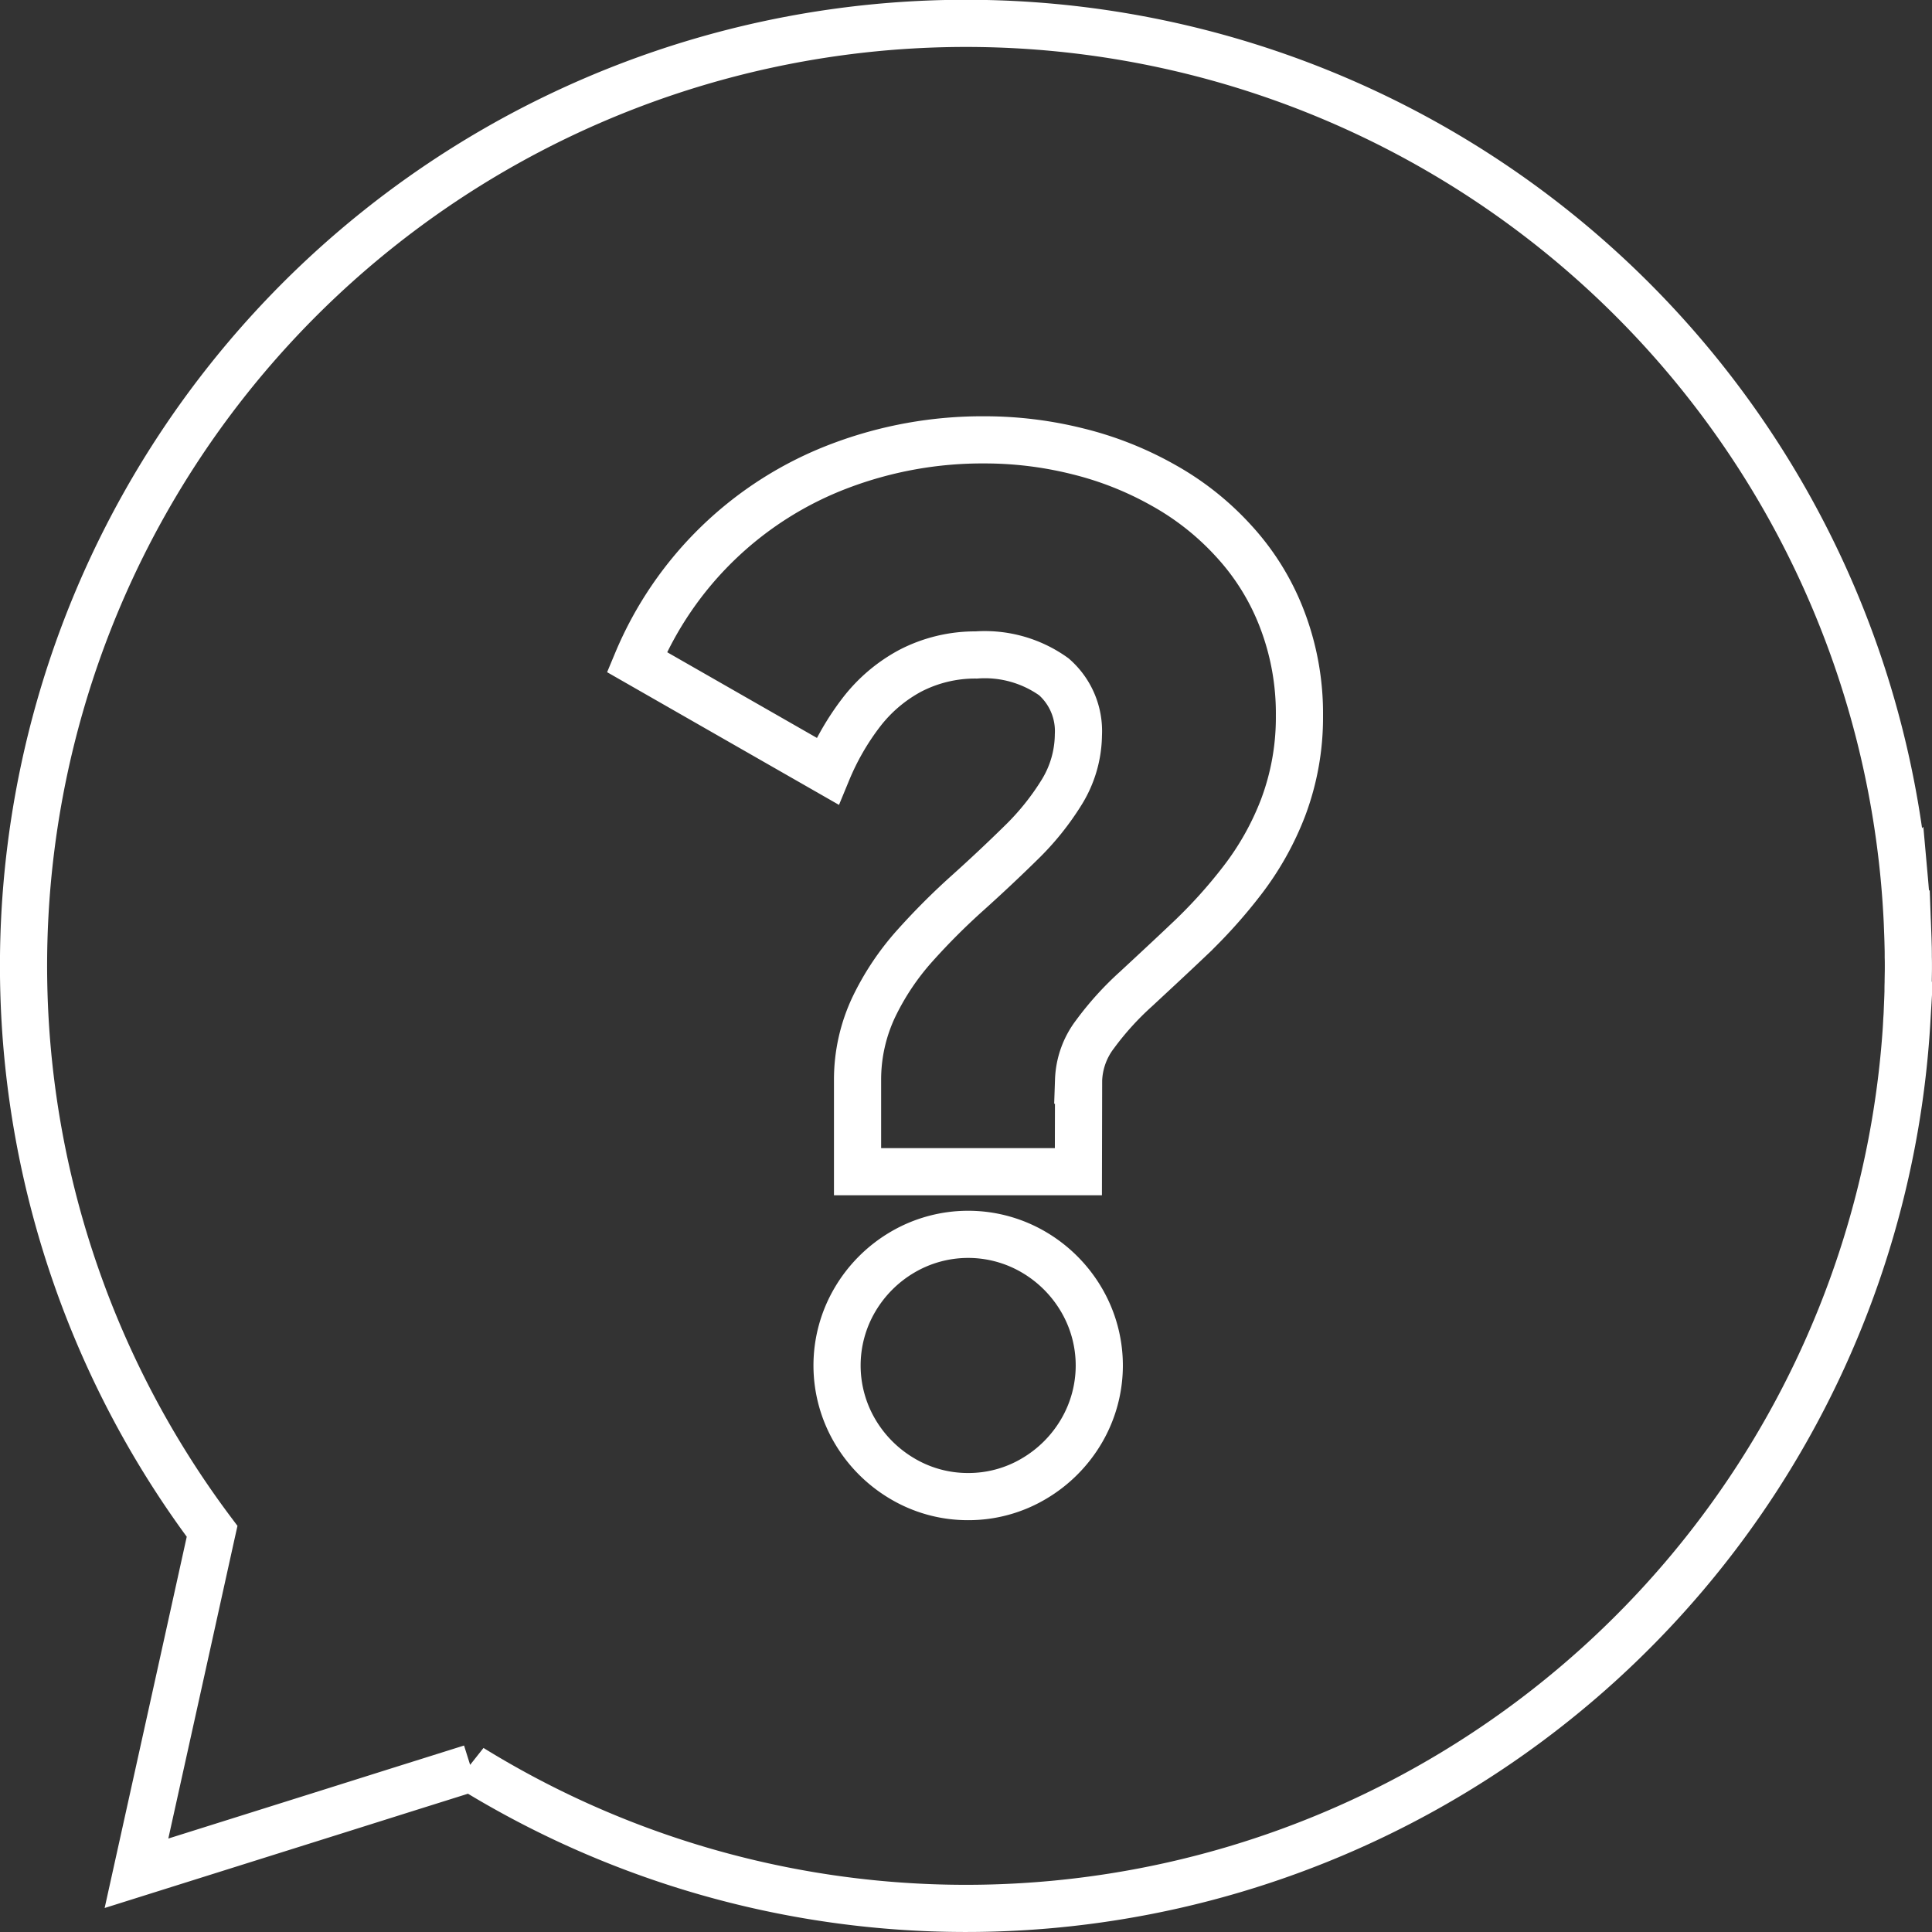
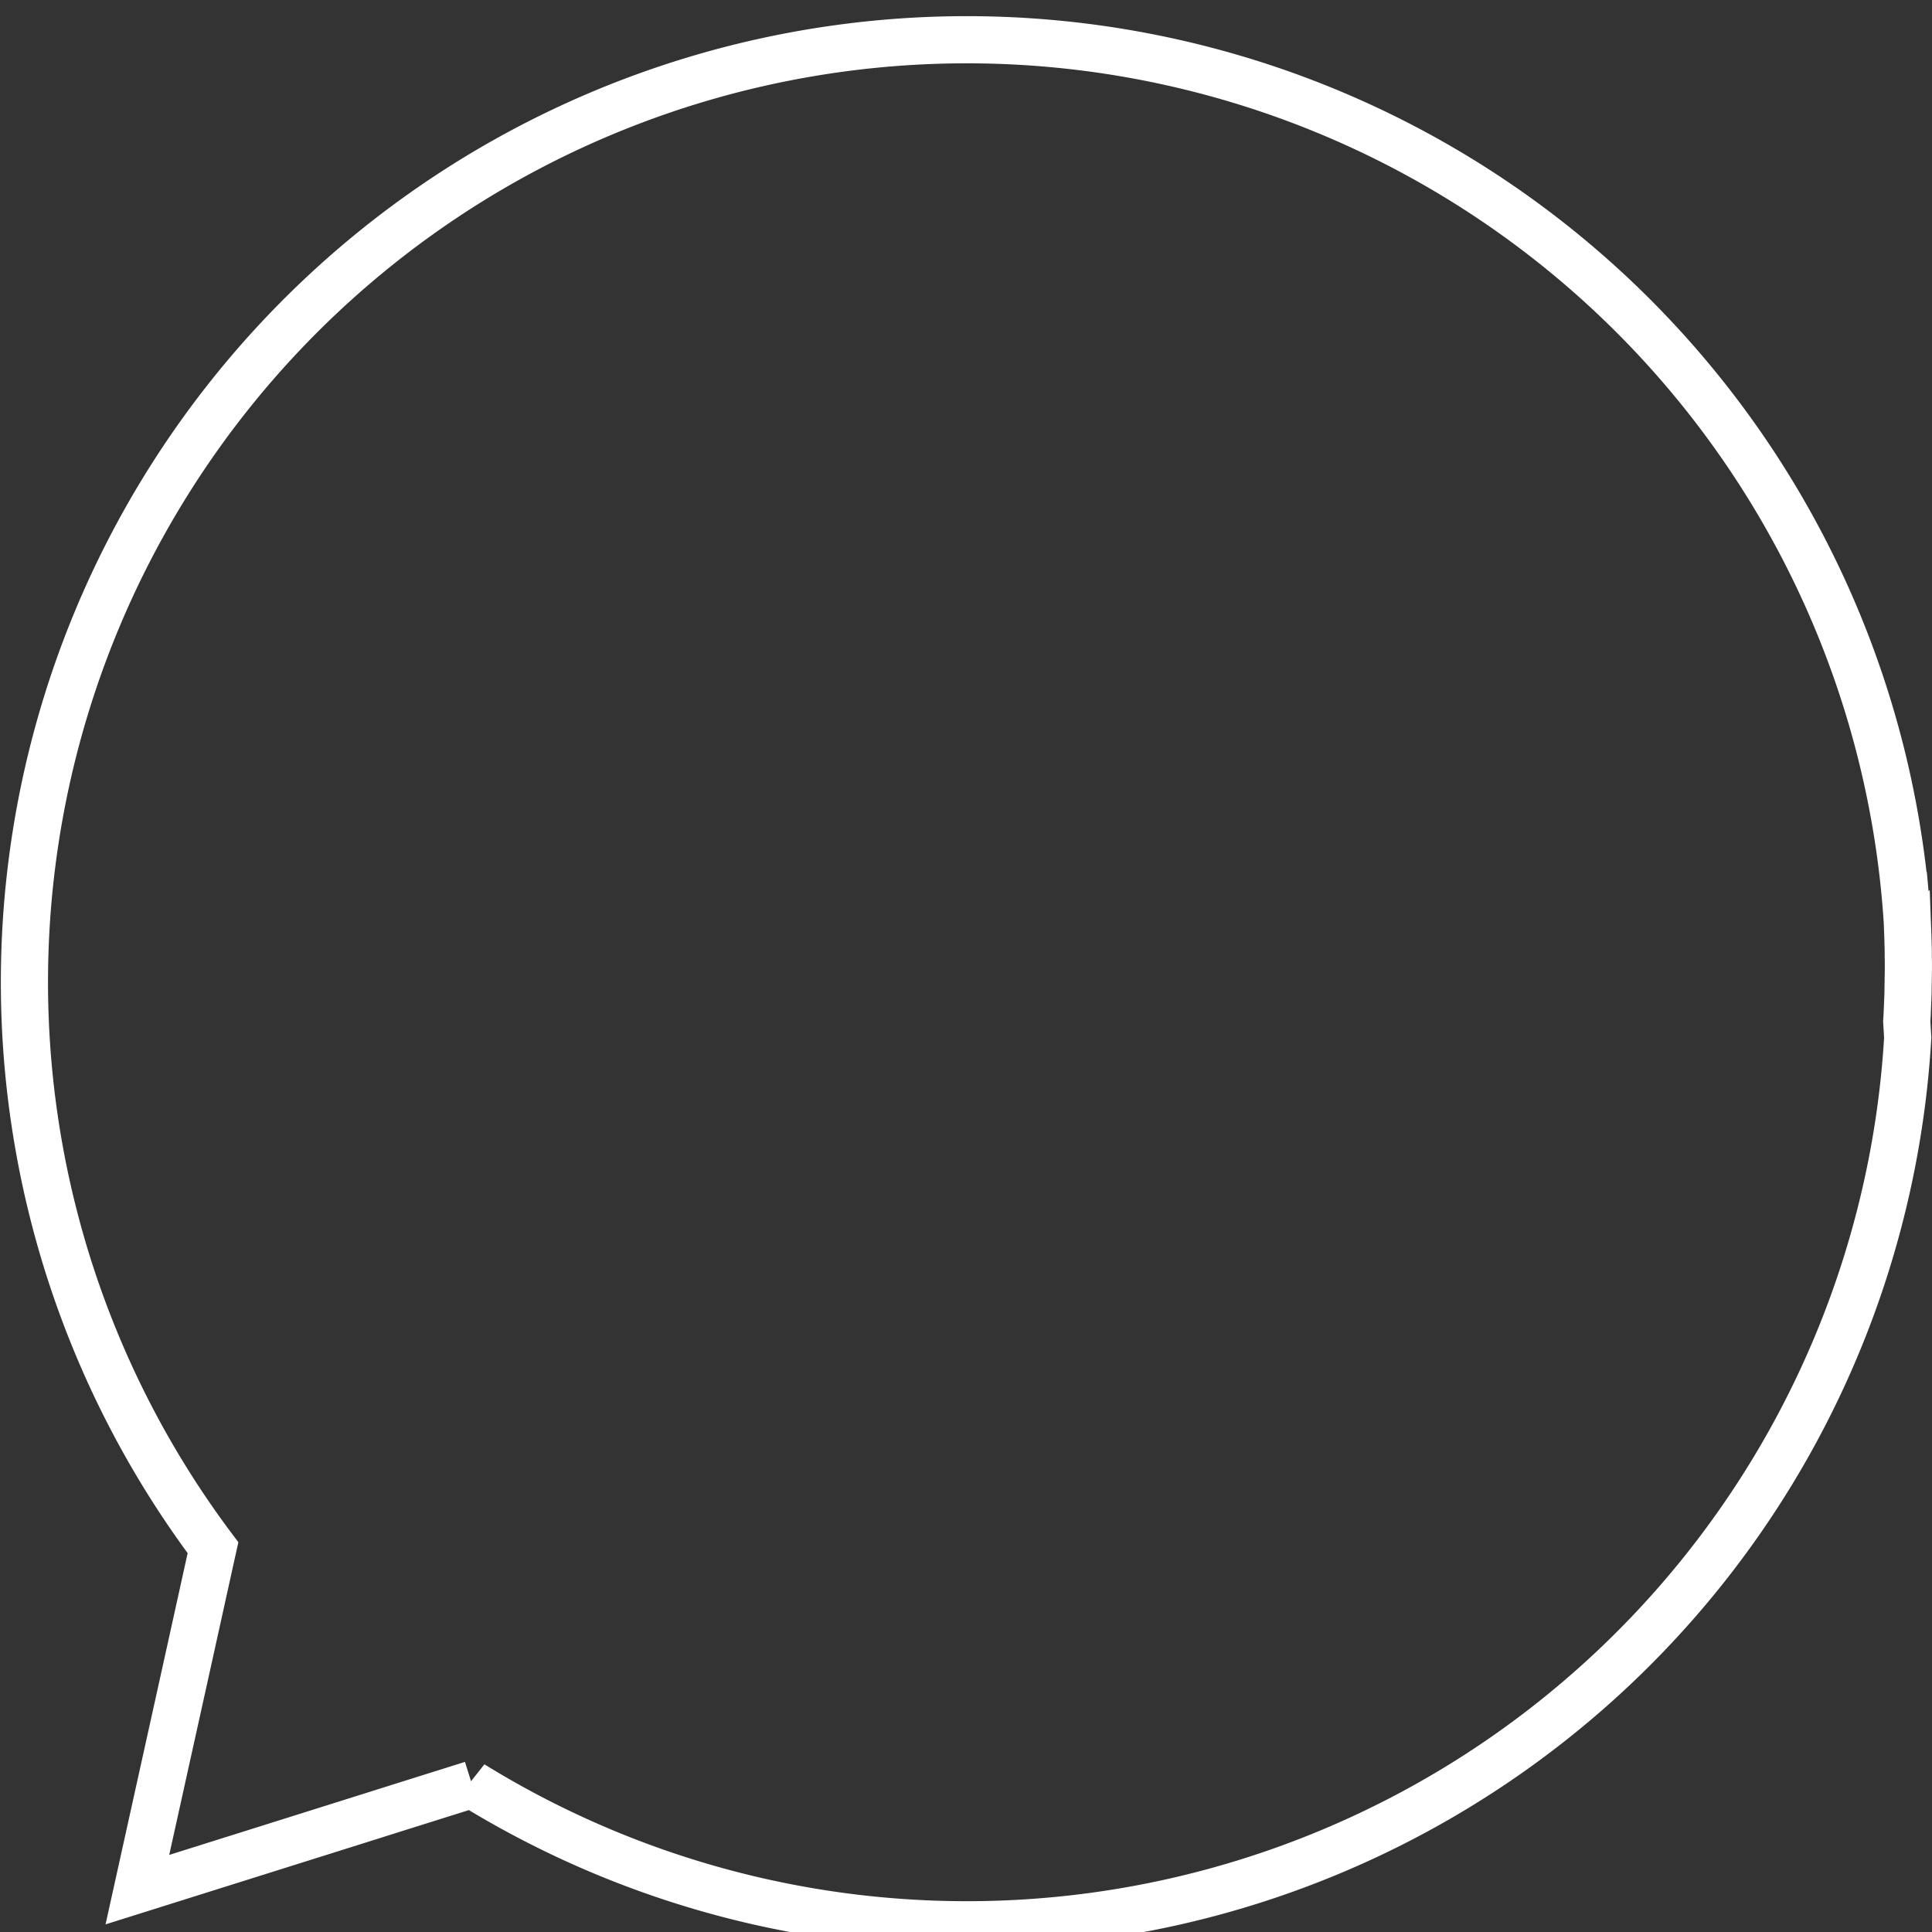
<svg xmlns="http://www.w3.org/2000/svg" width="102.407" height="102.406" viewBox="0 0 102.407 102.406">
  <rect x="0" y="0" width="102.407" height="102.406" fill="#333333" stroke="none" />
  <g data-name="Group 313" fill="none" stroke="#fff" stroke-miterlimit="2.613" stroke-width="2.5">
-     <path data-name="Path 261" d="M101.068 54.139c.006-.111.015-.221.021-.331.008-.152.012-.3.019-.457.011-.266.023-.532.03-.8 0-.154 0-.308.007-.462 0-.26.01-.521.01-.781V51.2c0-.151 0-.3-.006-.451 0-.22 0-.44-.008-.661a41.384 41.384 0 0 0-.023-.707l-.018-.482c-.013-.29-.03-.579-.048-.868l-.019-.295q-.036-.518-.082-1.033l-.009-.1a49.953 49.953 0 1 0-89.7 34.566l-.048.215-1.2 5.436-.389 1.76-2.371 10.714 10.465-3.291 3.491-1.1 3.782-1.188a49.955 49.955 0 0 0 76.1-39.578z" />
-     <path data-name="Path 262" d="M51.318 79.328a6.793 6.793 0 0 0 3.487-.951 7.078 7.078 0 0 0 2.512-2.512 6.868 6.868 0 0 0 0-6.975 7.077 7.077 0 0 0-2.512-2.512 6.87 6.87 0 0 0-6.974 0 7.077 7.077 0 0 0-2.512 2.512 6.871 6.871 0 0 0 0 6.975 7.078 7.078 0 0 0 2.512 2.512 6.793 6.793 0 0 0 3.487.951zm5.853-22.073a4.241 4.241 0 0 1 .866-2.426 15.886 15.886 0 0 1 2.171-2.4c.878-.816 1.829-1.695 2.817-2.634a26.745 26.745 0 0 0 2.816-3.121 15.283 15.283 0 0 0 2.171-3.866 13.556 13.556 0 0 0 .866-4.865 13.945 13.945 0 0 0-.939-5.17 12.892 12.892 0 0 0-2.536-4.085 14.72 14.72 0 0 0-3.732-2.963 17.893 17.893 0 0 0-4.536-1.8 20.29 20.29 0 0 0-4.939-.61 21.3 21.3 0 0 0-7.67 1.378 18.888 18.888 0 0 0-10.767 10.4l10.1 5.78a13.744 13.744 0 0 1 1.8-3.121 8.092 8.092 0 0 1 2.585-2.195 7.469 7.469 0 0 1 3.508-.84 6.284 6.284 0 0 1 4.109 1.158 3.826 3.826 0 0 1 1.3 3.085 5.894 5.894 0 0 1-.866 3 13.993 13.993 0 0 1-2.17 2.707 86.096 86.096 0 0 1-2.817 2.646 35.981 35.981 0 0 0-2.817 2.817 13.843 13.843 0 0 0-2.17 3.243 9 9 0 0 0-.866 3.877v4.857h11.706z" />
+     <path data-name="Path 261" d="M101.068 54.139c.006-.111.015-.221.021-.331.008-.152.012-.3.019-.457.011-.266.023-.532.03-.8 0-.154 0-.308.007-.462 0-.26.01-.521.01-.781V51.2c0-.151 0-.3-.006-.451 0-.22 0-.44-.008-.661a41.384 41.384 0 0 0-.023-.707l-.018-.482l-.019-.295q-.036-.518-.082-1.033l-.009-.1a49.953 49.953 0 1 0-89.7 34.566l-.048.215-1.2 5.436-.389 1.76-2.371 10.714 10.465-3.291 3.491-1.1 3.782-1.188a49.955 49.955 0 0 0 76.1-39.578z" />
  </g>
</svg>